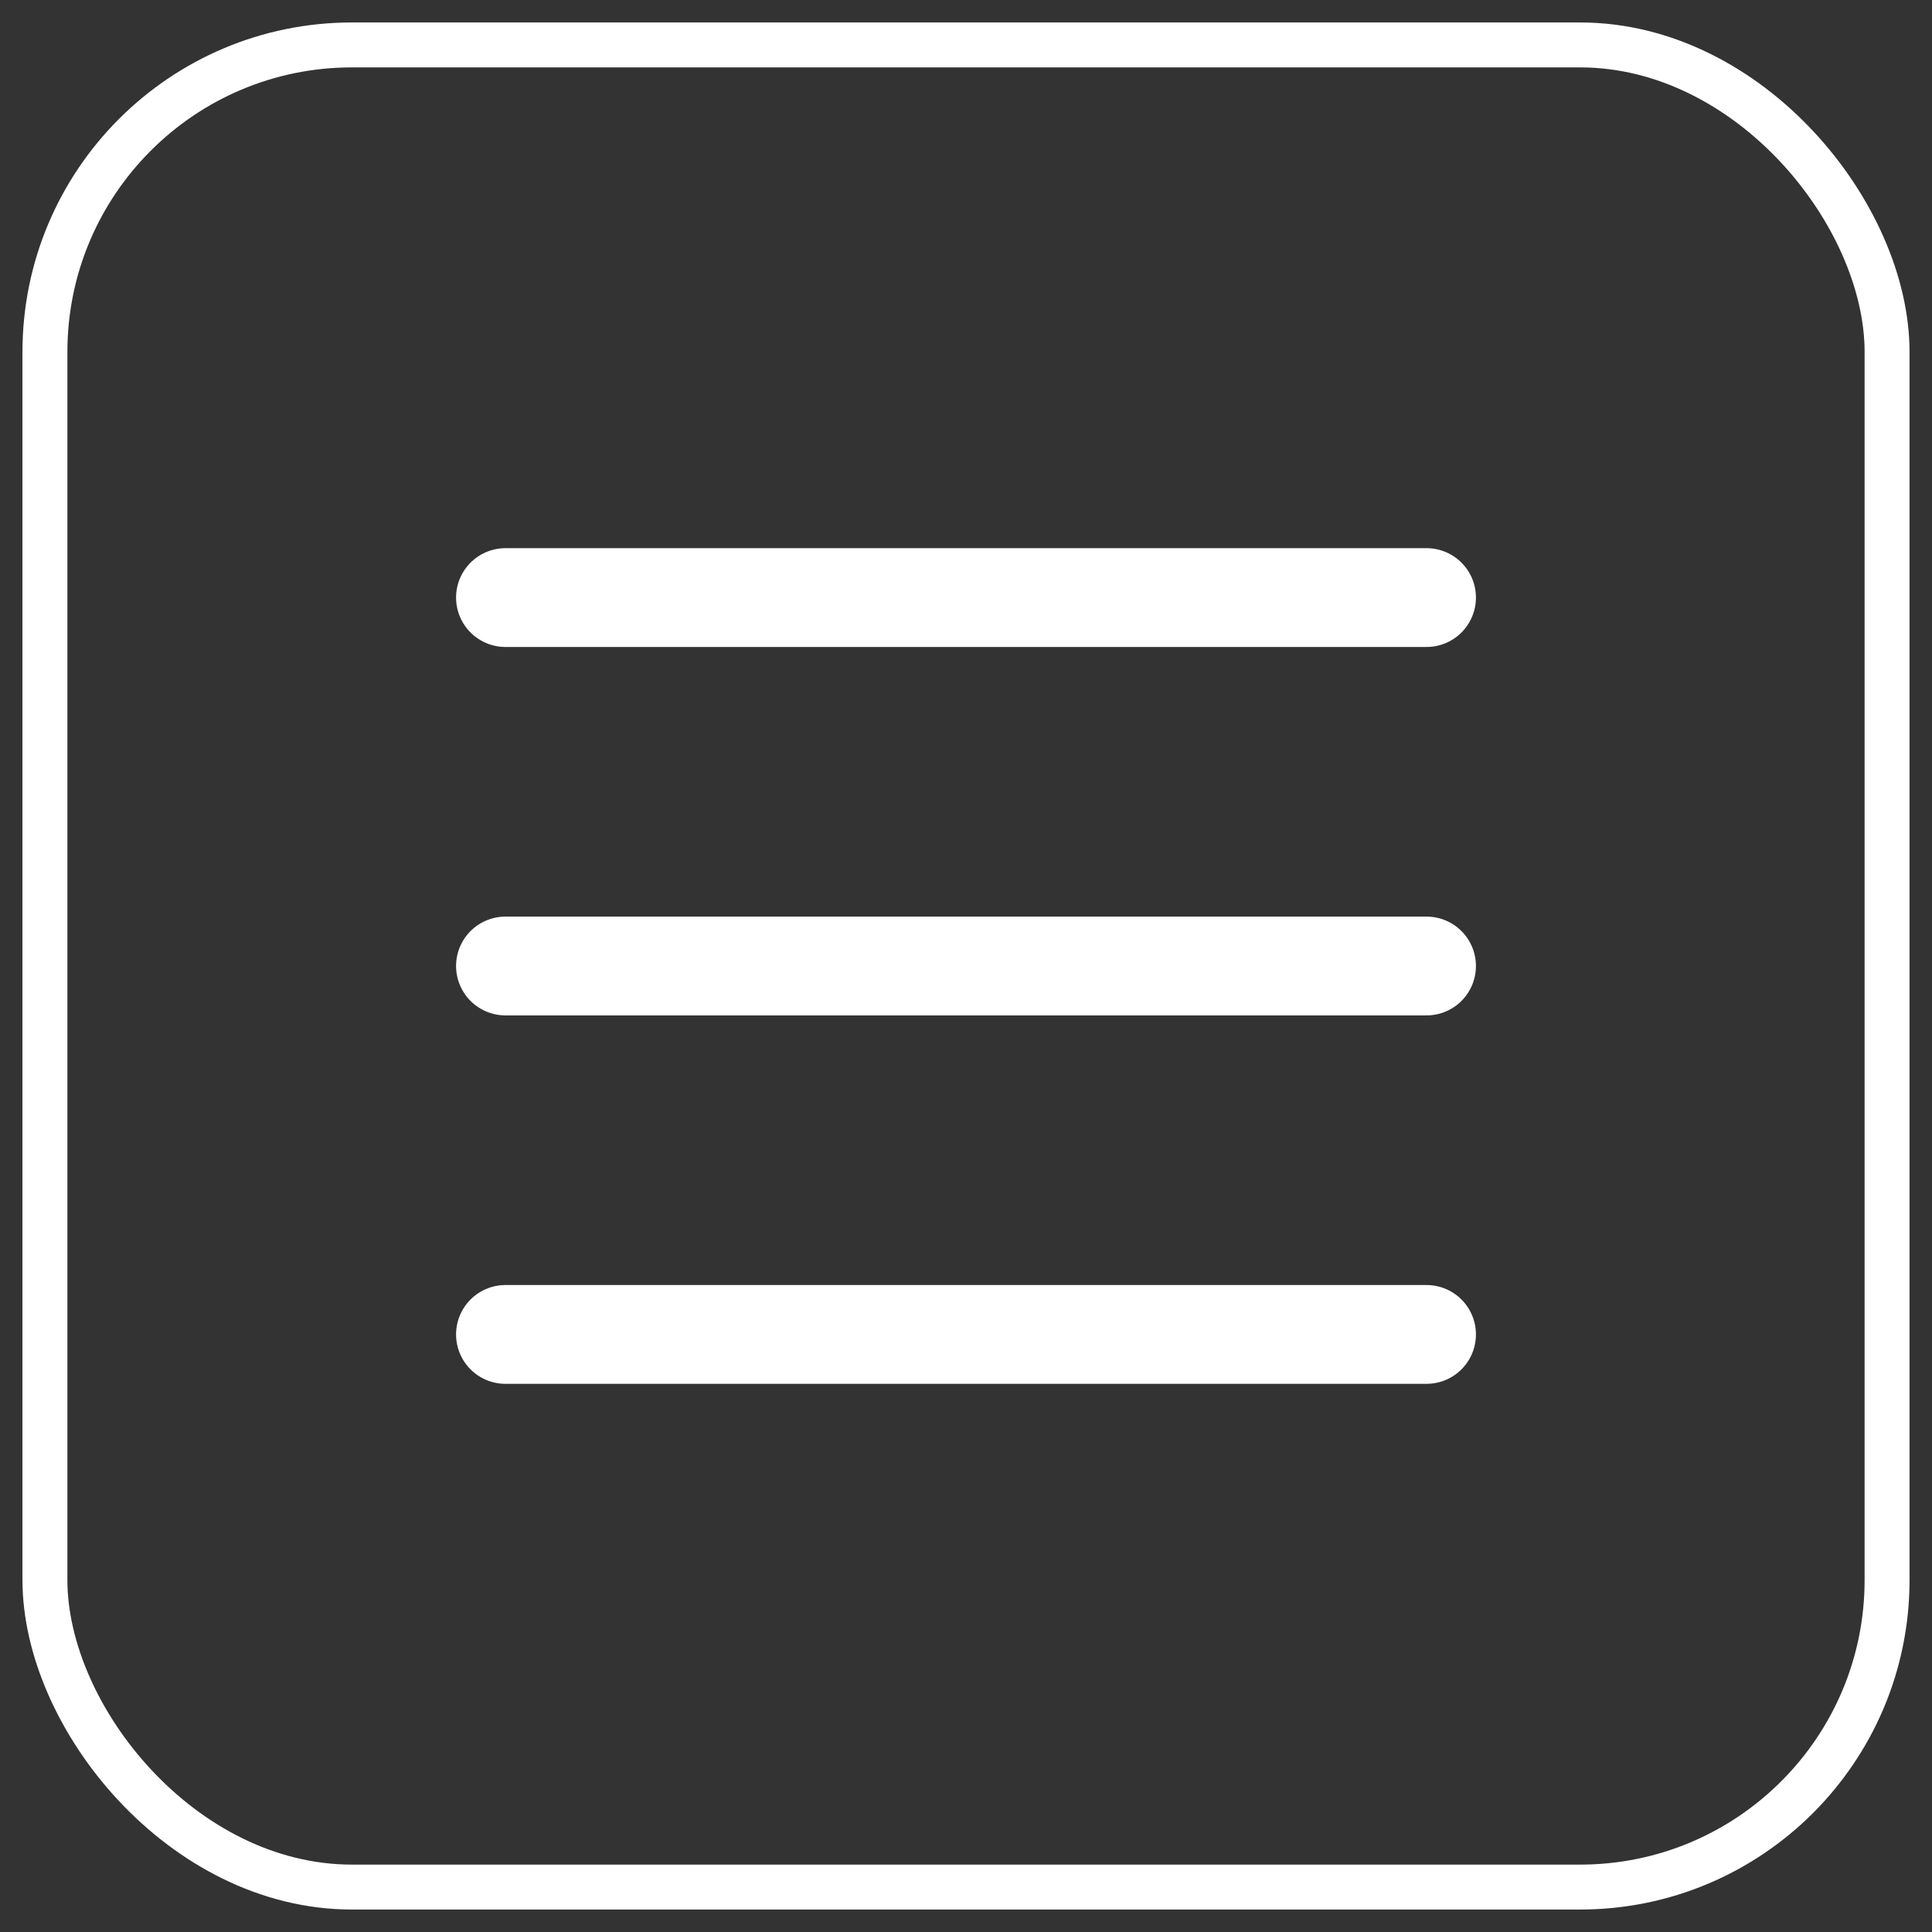
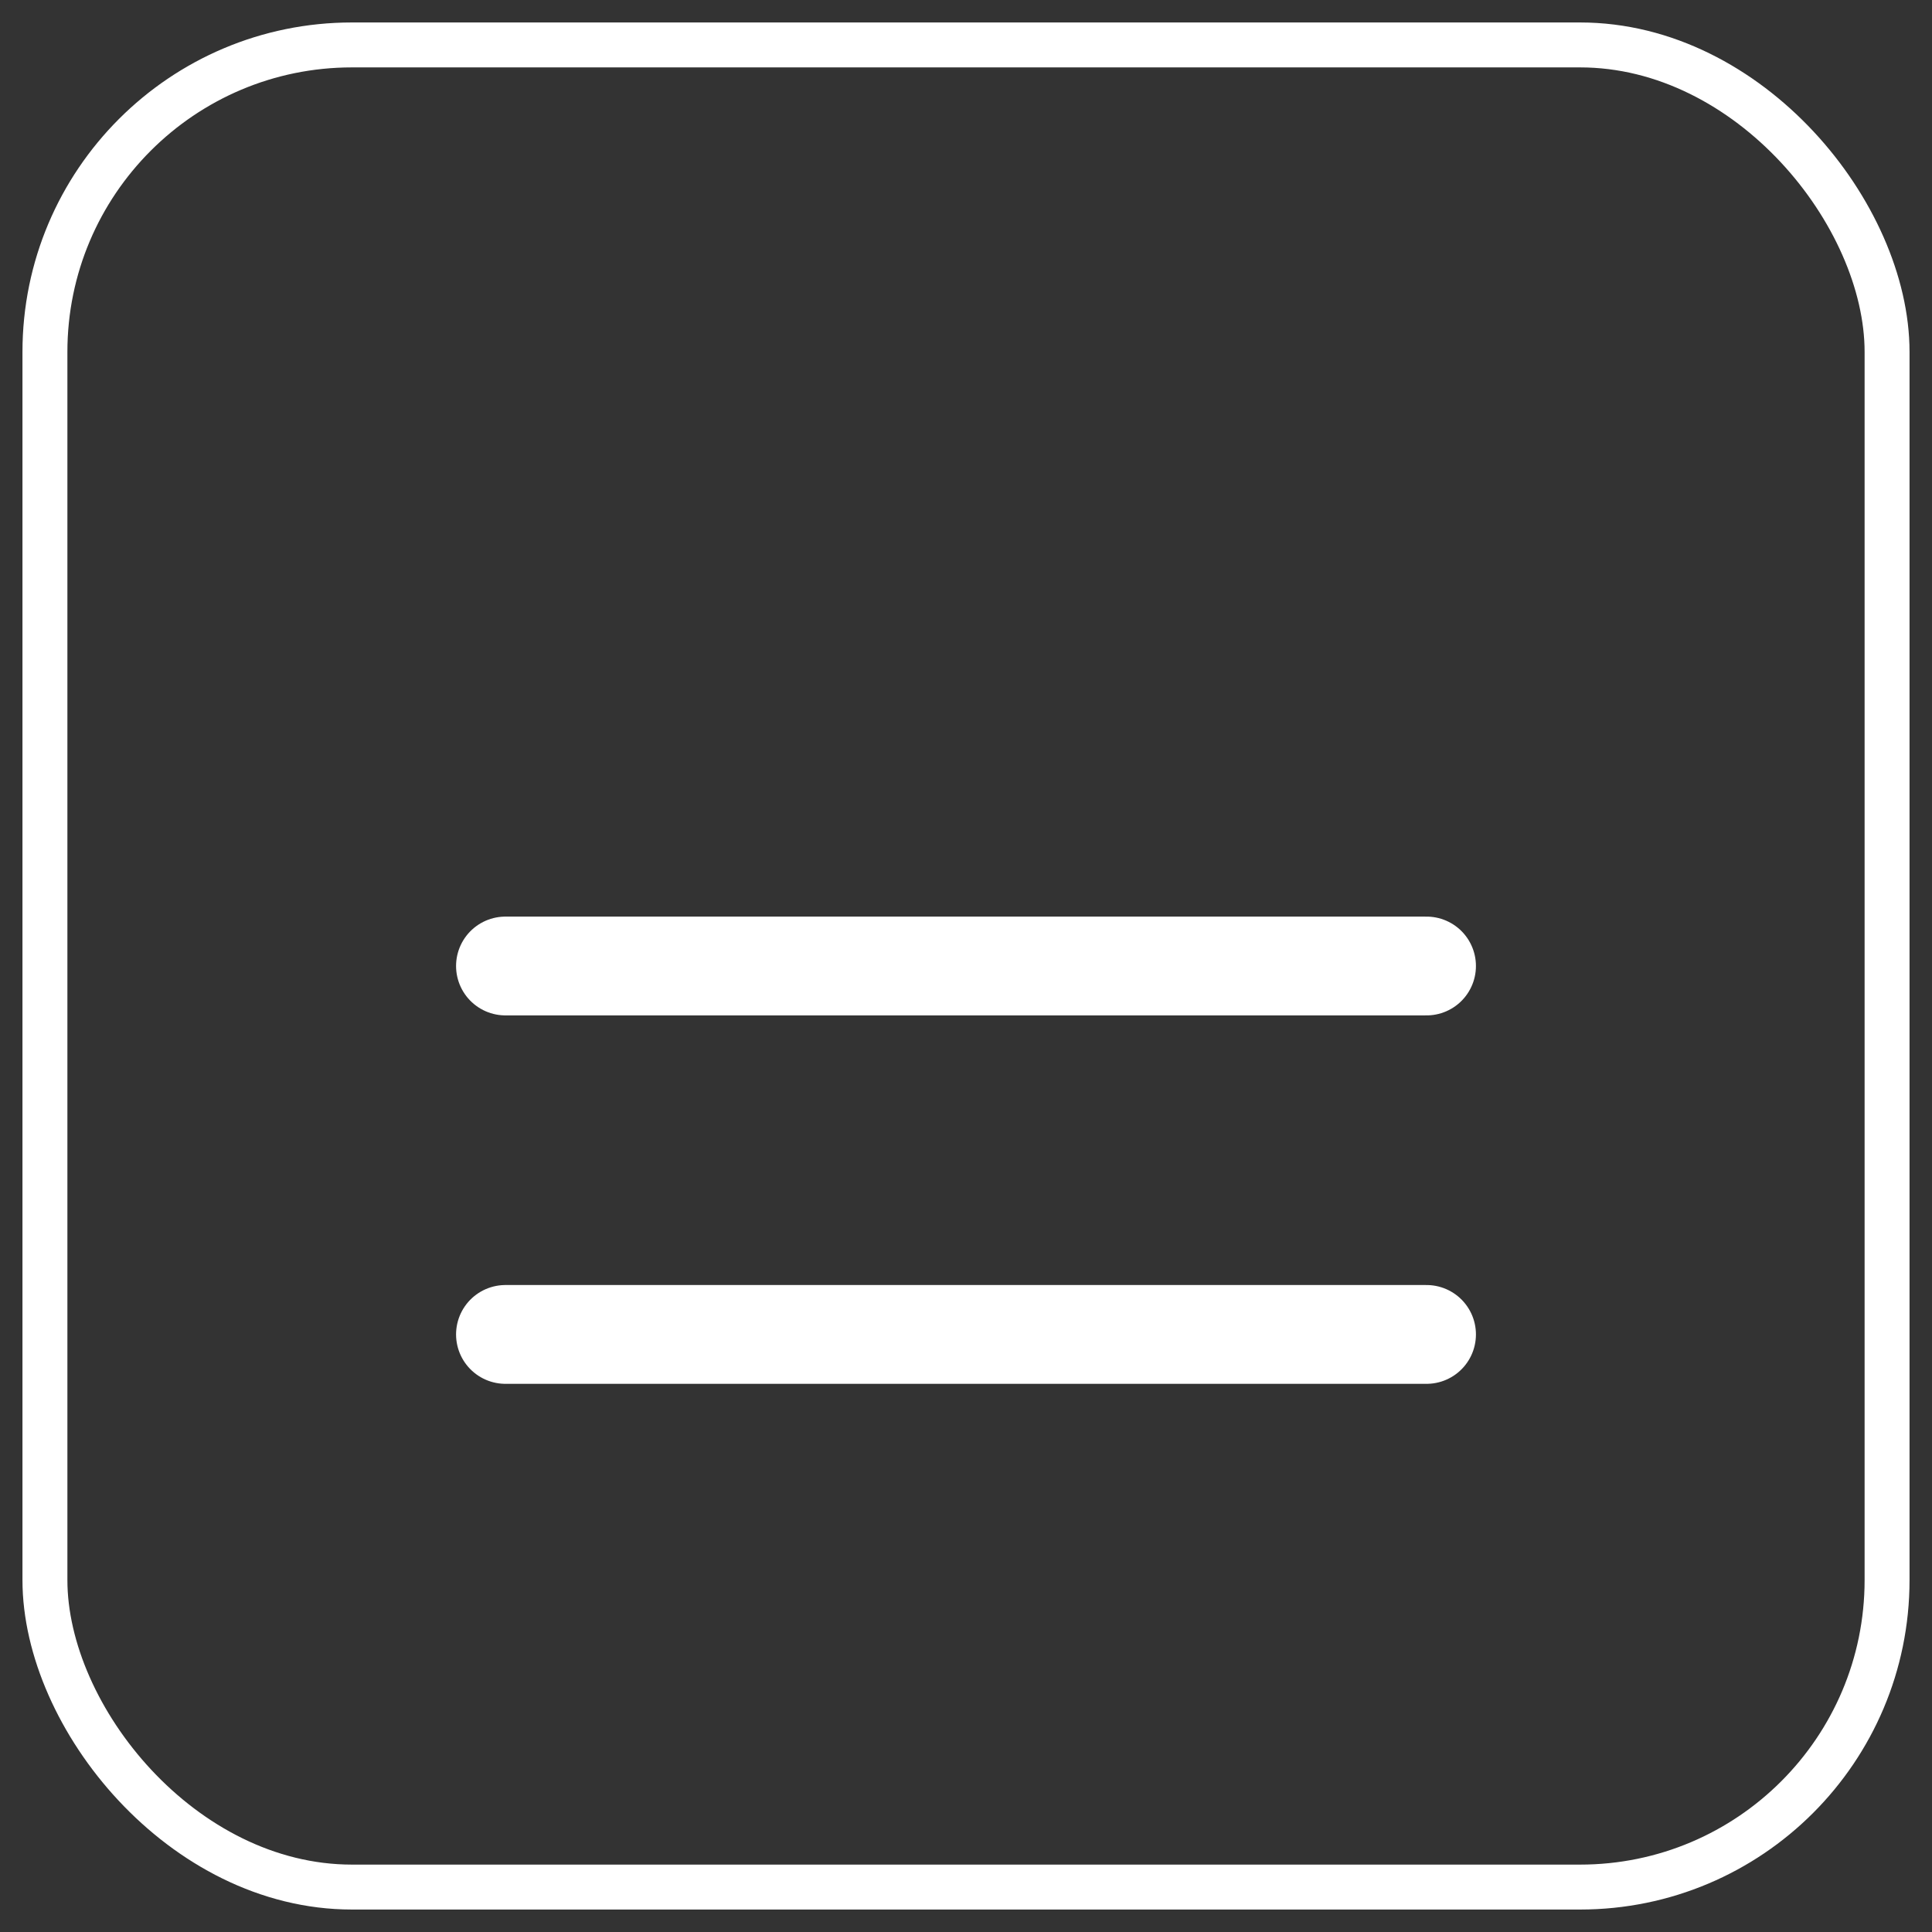
<svg xmlns="http://www.w3.org/2000/svg" width="43" height="43" viewBox="0 0 43 43" fill="none">
  <rect x="0" y="0" width="43" height="43" fill="#333333" stroke="none" />
-   <path d="M11.25 13.3L31.75 13.3" stroke="white" stroke-width="2.199" stroke-linecap="round" />
  <path d="M11.25 21.5L31.75 21.5" stroke="white" stroke-width="2.199" stroke-linecap="round" />
  <path d="M11.25 29.7L31.75 29.7" stroke="white" stroke-width="2.199" stroke-linecap="round" />
  <rect x="1" y="1" width="41" height="41" rx="6.833" stroke="white" />
</svg>